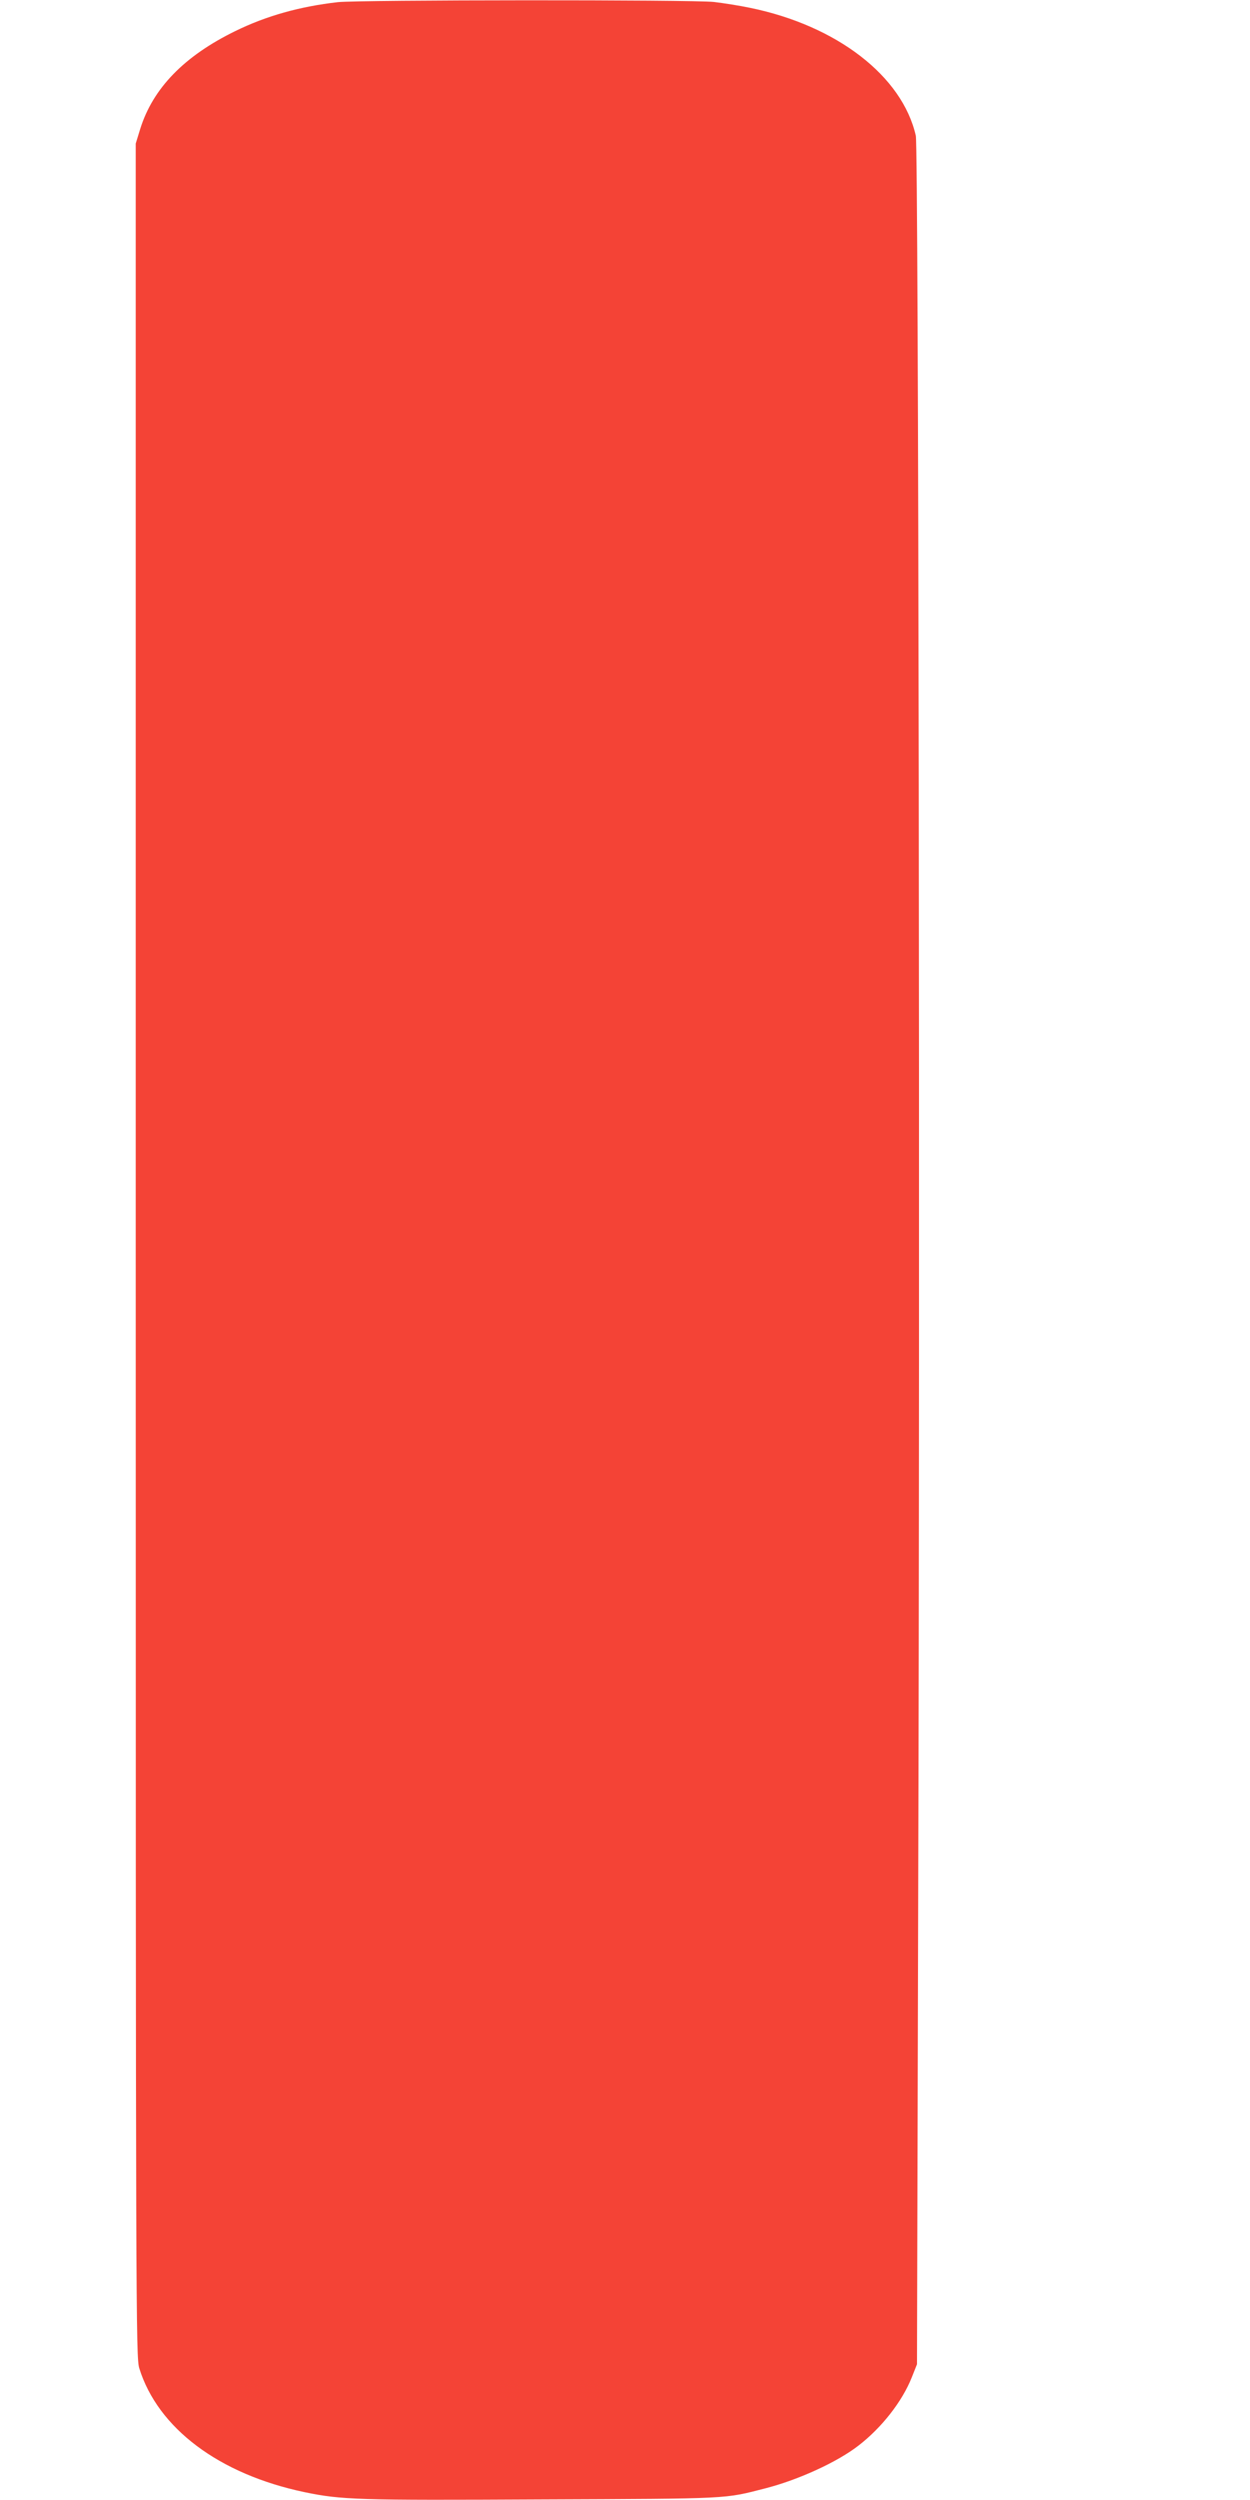
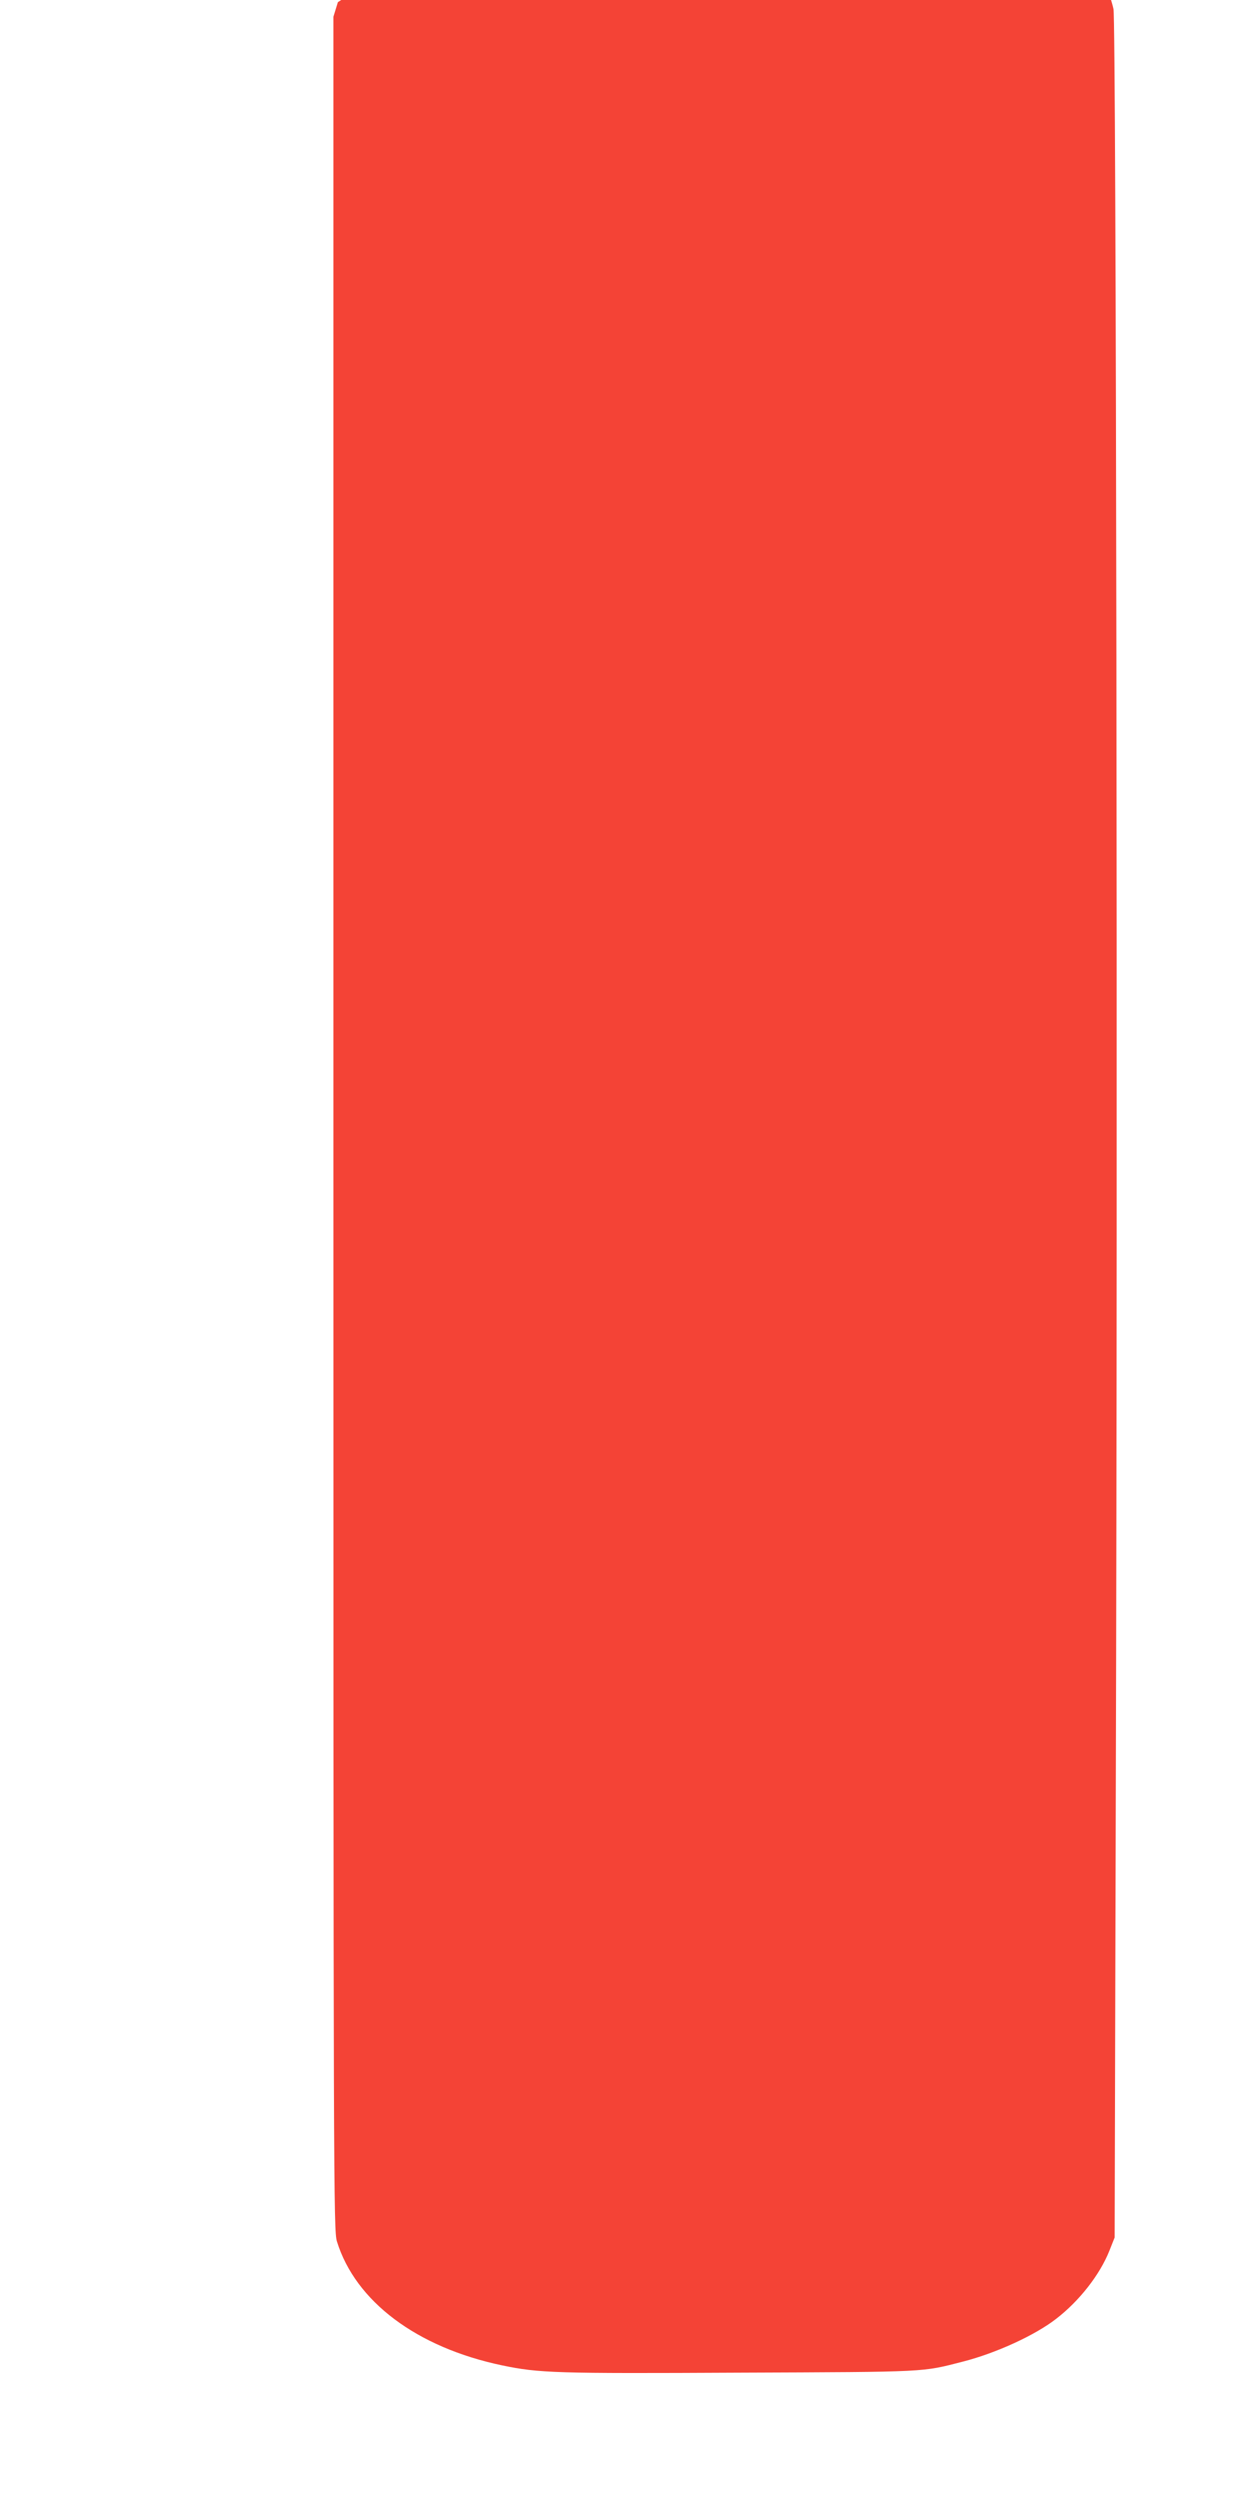
<svg xmlns="http://www.w3.org/2000/svg" version="1.0" width="640pt" height="1280pt" viewBox="0 0 640 1280" preserveAspectRatio="xMidYMid meet">
  <g transform="translate(0,1280) scale(0.1,-0.1)" fill="#f44336" stroke="none">
-     <path d="M1730 12789 c-194 -22 -366 -70 -525 -148 -262 -128 -422 -293 -487 -501 l-23 -75 0 -5665 c0 -5472 1 -5667 18 -5725 95 -307 408 -543 847 -635 188 -39 269 -42 1215 -37 976 4 930 2 1145 57 167 43 367 134 476 219 118 91 223 225 272 348 l27 68 6 2335 c10 3303 2 9011 -12 9075 -69 305 -404 564 -849 655 -52 11 -135 24 -185 30 -109 12 -1814 11 -1925 -1z" />
+     <path d="M1730 12789 l-23 -75 0 -5665 c0 -5472 1 -5667 18 -5725 95 -307 408 -543 847 -635 188 -39 269 -42 1215 -37 976 4 930 2 1145 57 167 43 367 134 476 219 118 91 223 225 272 348 l27 68 6 2335 c10 3303 2 9011 -12 9075 -69 305 -404 564 -849 655 -52 11 -135 24 -185 30 -109 12 -1814 11 -1925 -1z" />
  </g>
</svg>